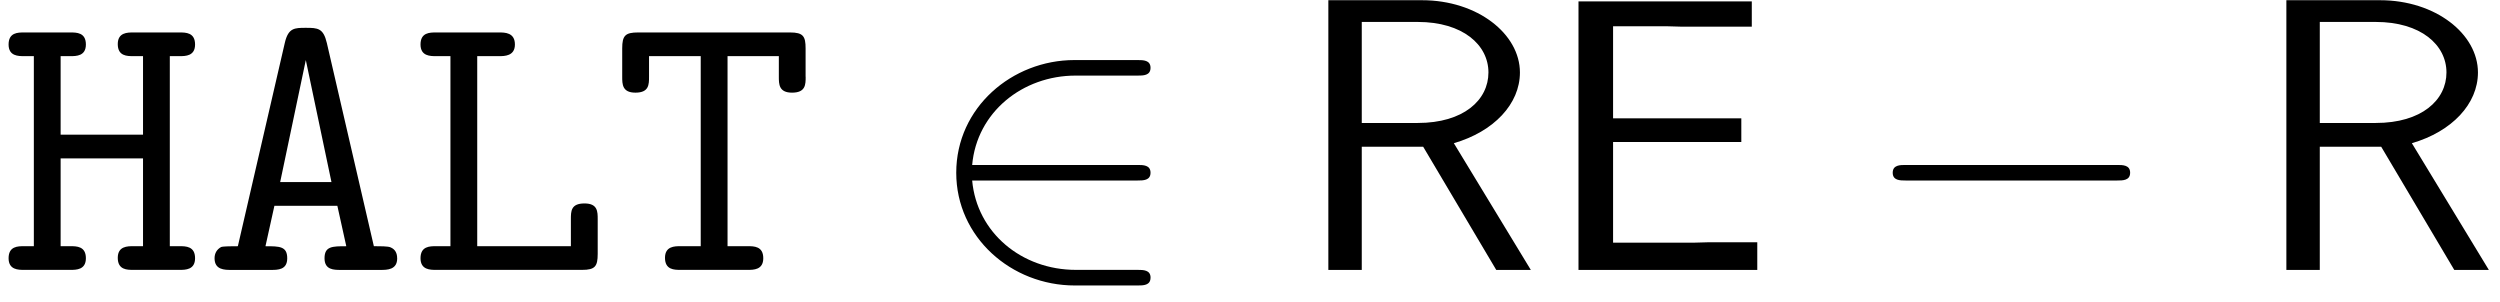
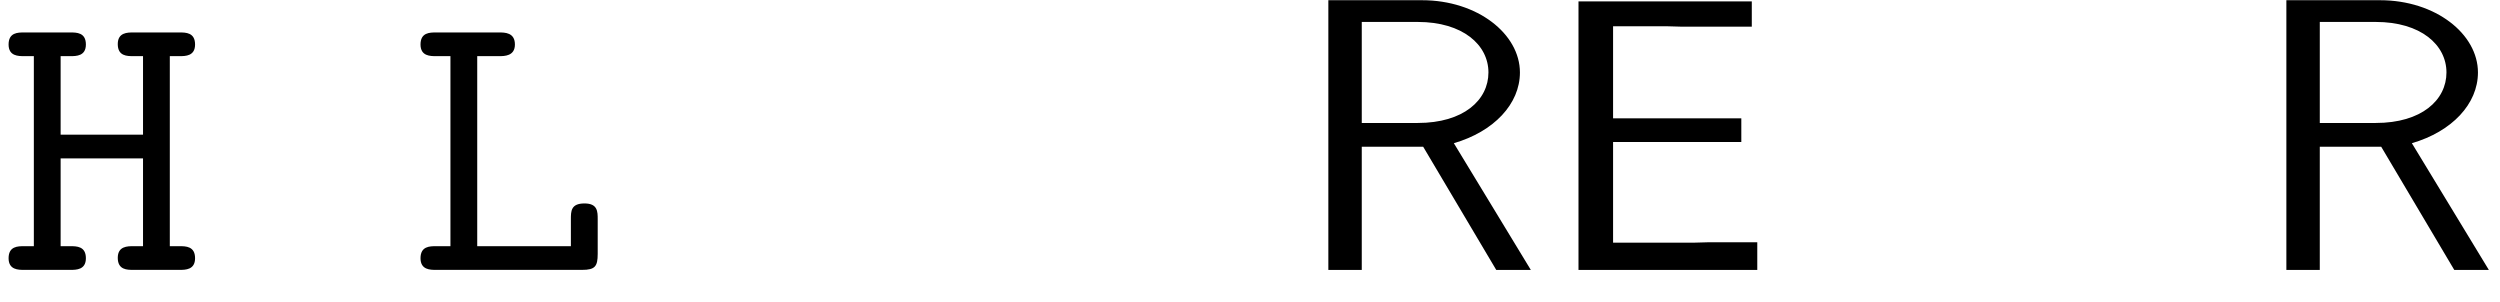
<svg xmlns="http://www.w3.org/2000/svg" xmlns:xlink="http://www.w3.org/1999/xlink" version="1.1" width="70.181pt" height="8.485pt" viewBox="0 -7.576 70.181 8.485">
  <defs>
    <path id="g7-69" d="m6.044 0v-.775h-1.375c-.131 0-.262 .011-.393 .011h-2.28v-2.825h3.6v-.665h-3.6v-2.585h1.505c.131 0 .262 .011 .393 .011h1.996v-.709h-4.865v7.538h5.018z" />
    <path id="g7-82" d="m6.731 0l-2.16-3.556c1.124-.327 1.855-1.102 1.855-1.985c0-1.08-1.189-2.029-2.749-2.029h-2.629v7.571h.938v-3.458h1.724l2.051 3.458h.971zm-1.189-5.542c0 .775-.698 1.418-1.985 1.418h-1.571v-2.836h1.571c1.265 0 1.985 .644 1.985 1.418z" />
-     <path id="g17-0" d="m7.571-2.727c0-.218-.207-.218-.36-.218h-5.945c-.153 0-.36 0-.36 .218s.207 .218 .36 .218h5.945c.153 0 .36 0 .36-.218z" />
-     <path id="g17-50" d="m6.36 .218c0-.218-.207-.218-.36-.218h-1.735c-1.527 0-2.782-1.047-2.913-2.509h4.647c.153 0 .36 0 .36-.218s-.207-.218-.36-.218h-4.647c.131-1.484 1.418-2.509 2.902-2.509h1.745c.153 0 .36 0 .36-.218s-.207-.218-.36-.218h-1.778c-1.745 0-3.316 1.331-3.316 3.164c0 1.811 1.549 3.164 3.327 3.164h1.767c.153 0 .36 0 .36-.218z" />
-     <path id="g2-27" d="m5.422-.327c0-.142-.055-.251-.185-.305c-.065-.033-.305-.033-.469-.033l-1.32-5.705c-.098-.415-.251-.425-.589-.425c-.316 0-.491 0-.589 .415l-1.32 5.716c-.153 0-.404 0-.469 .022c-.12 .065-.185 .175-.185 .316c0 .327 .284 .327 .469 .327h1.113c.196 0 .458 0 .458-.327c0-.338-.218-.338-.611-.338l.251-1.135h1.767l.251 1.135c-.393 0-.611 0-.611 .338c0 .327 .262 .327 .458 .327h1.113c.185 0 .469 0 .469-.327zm-1.844-2.138h-1.44l.72-3.425l.72 3.425z" />
    <path id="g2-62" d="m5.476-.327c0-.338-.262-.338-.436-.338h-.273v-5.335h.273c.164 0 .436 0 .436-.327c0-.338-.262-.338-.436-.338h-1.298c-.164 0-.436 0-.436 .327c0 .338 .262 .338 .436 .338h.273v2.204h-2.313v-2.204h.273c.164 0 .436 0 .436-.327c0-.338-.262-.338-.436-.338h-1.298c-.175 0-.436 0-.436 .338c0 .327 .273 .327 .436 .327h.273v5.335h-.273c-.175 0-.436 0-.436 .338c0 .327 .273 .327 .436 .327h1.298c.164 0 .436 0 .436-.327c0-.338-.262-.338-.436-.338h-.273v-2.465h2.313v2.465h-.273c-.164 0-.436 0-.436 .327c0 .338 .262 .338 .436 .338h1.298c.164 0 .436 0 .436-.327z" />
    <path id="g2-71" d="m5.324-.447v-.971c0-.218 0-.447-.371-.447c-.382 0-.382 .218-.382 .447v.753h-2.629v-5.335h.611c.153 0 .447 0 .447-.327c0-.338-.284-.338-.447-.338h-1.767c-.175 0-.436 0-.436 .338c0 .327 .273 .327 .436 .327h.404v5.335h-.404c-.175 0-.436 0-.436 .338c0 .327 .273 .327 .436 .327h4.102c.36 0 .436-.098 .436-.447z" />
-     <path id="g2-104" d="m5.433-5.422v-.796c0-.338-.065-.447-.436-.447h-4.265c-.36 0-.447 .087-.447 .447v.796c0 .207 0 .447 .371 .447c.382 0 .382-.229 .382-.447v-.578h1.451v5.335h-.567c-.164 0-.436 0-.436 .327c0 .338 .262 .338 .436 .338h1.887c.164 0 .436 0 .436-.327c0-.338-.262-.338-.436-.338h-.567v-5.335h1.44v.578c0 .207 0 .447 .371 .447c.382 0 .382-.229 .382-.447z" />
  </defs>
  <g id="page810">
    <use x="0" y="0" xlink:href="#g2-62" />
    <use x="5.727" y="0" xlink:href="#g2-27" />
    <use x="11.455" y="0" xlink:href="#g2-71" />
    <use x="17.182" y="0" xlink:href="#g2-104" />
    <use x="25.939" y="0" xlink:href="#g17-50" />
    <use x="36.242" y="0" xlink:href="#g7-82" />
    <use x="43.287" y="0" xlink:href="#g7-69" />
    <use x="52.227" y="0" xlink:href="#g17-0" />
    <use x="63.136" y="0" xlink:href="#g7-82" />
  </g>
</svg>